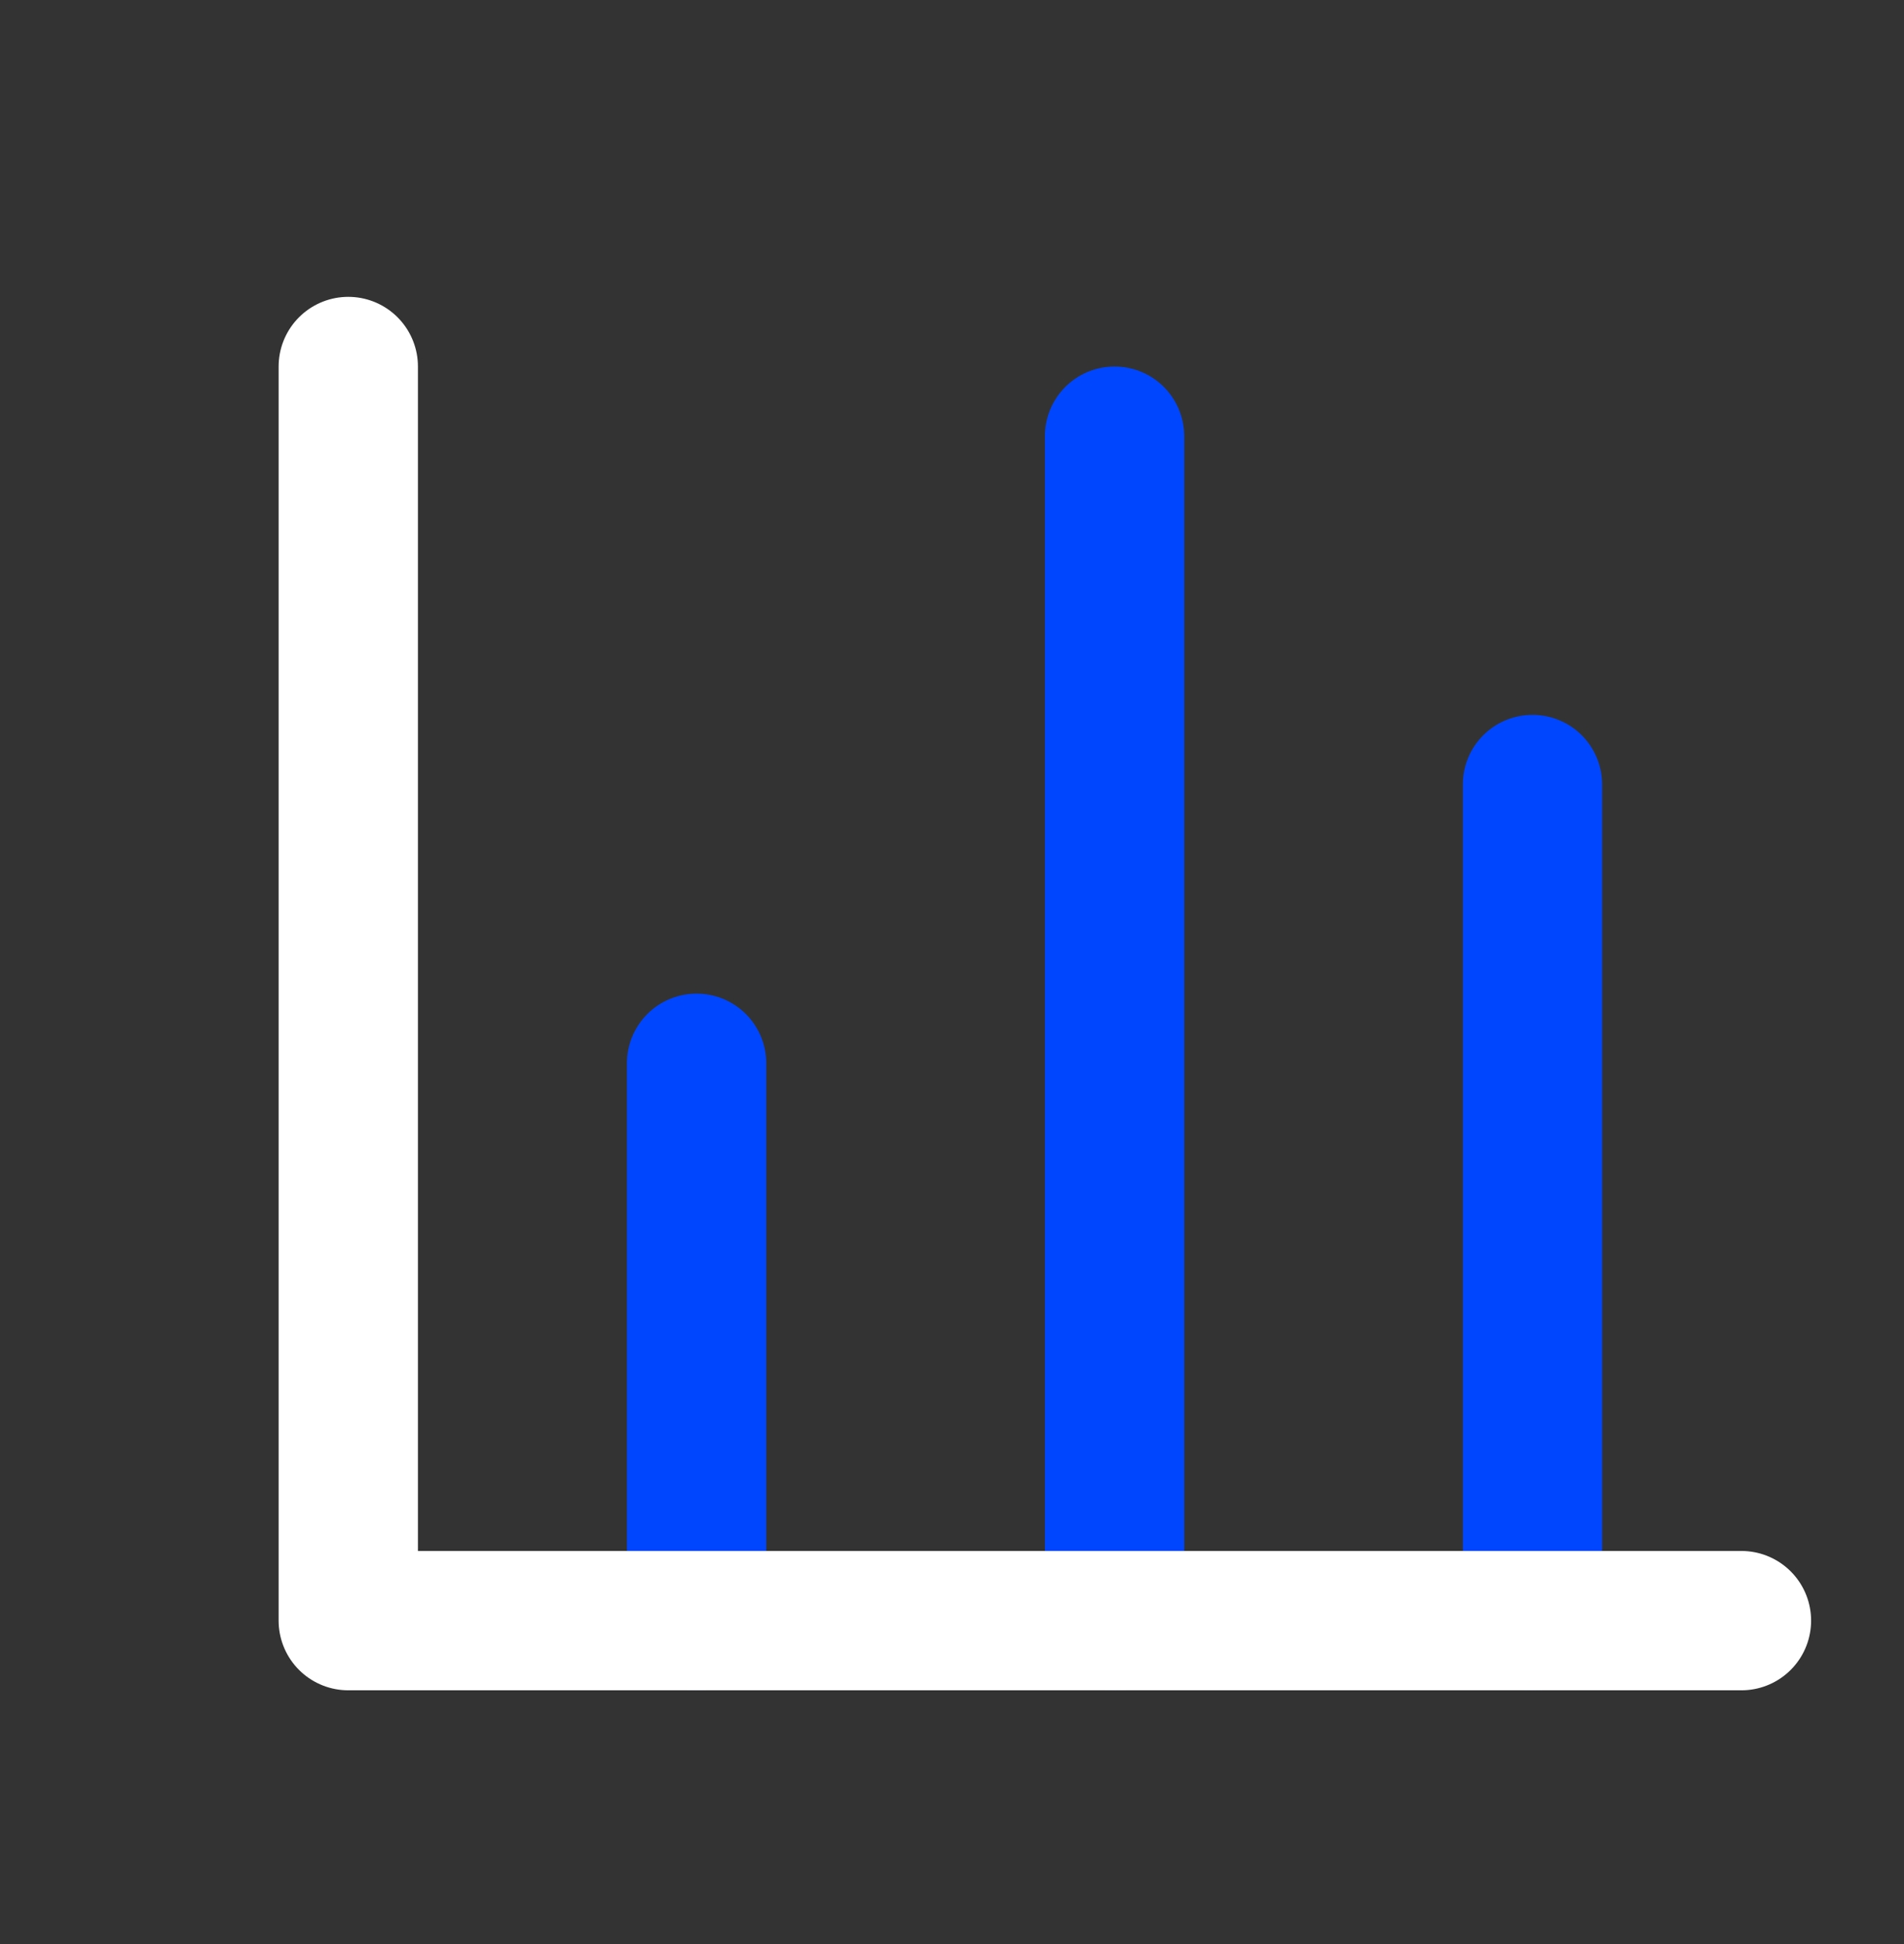
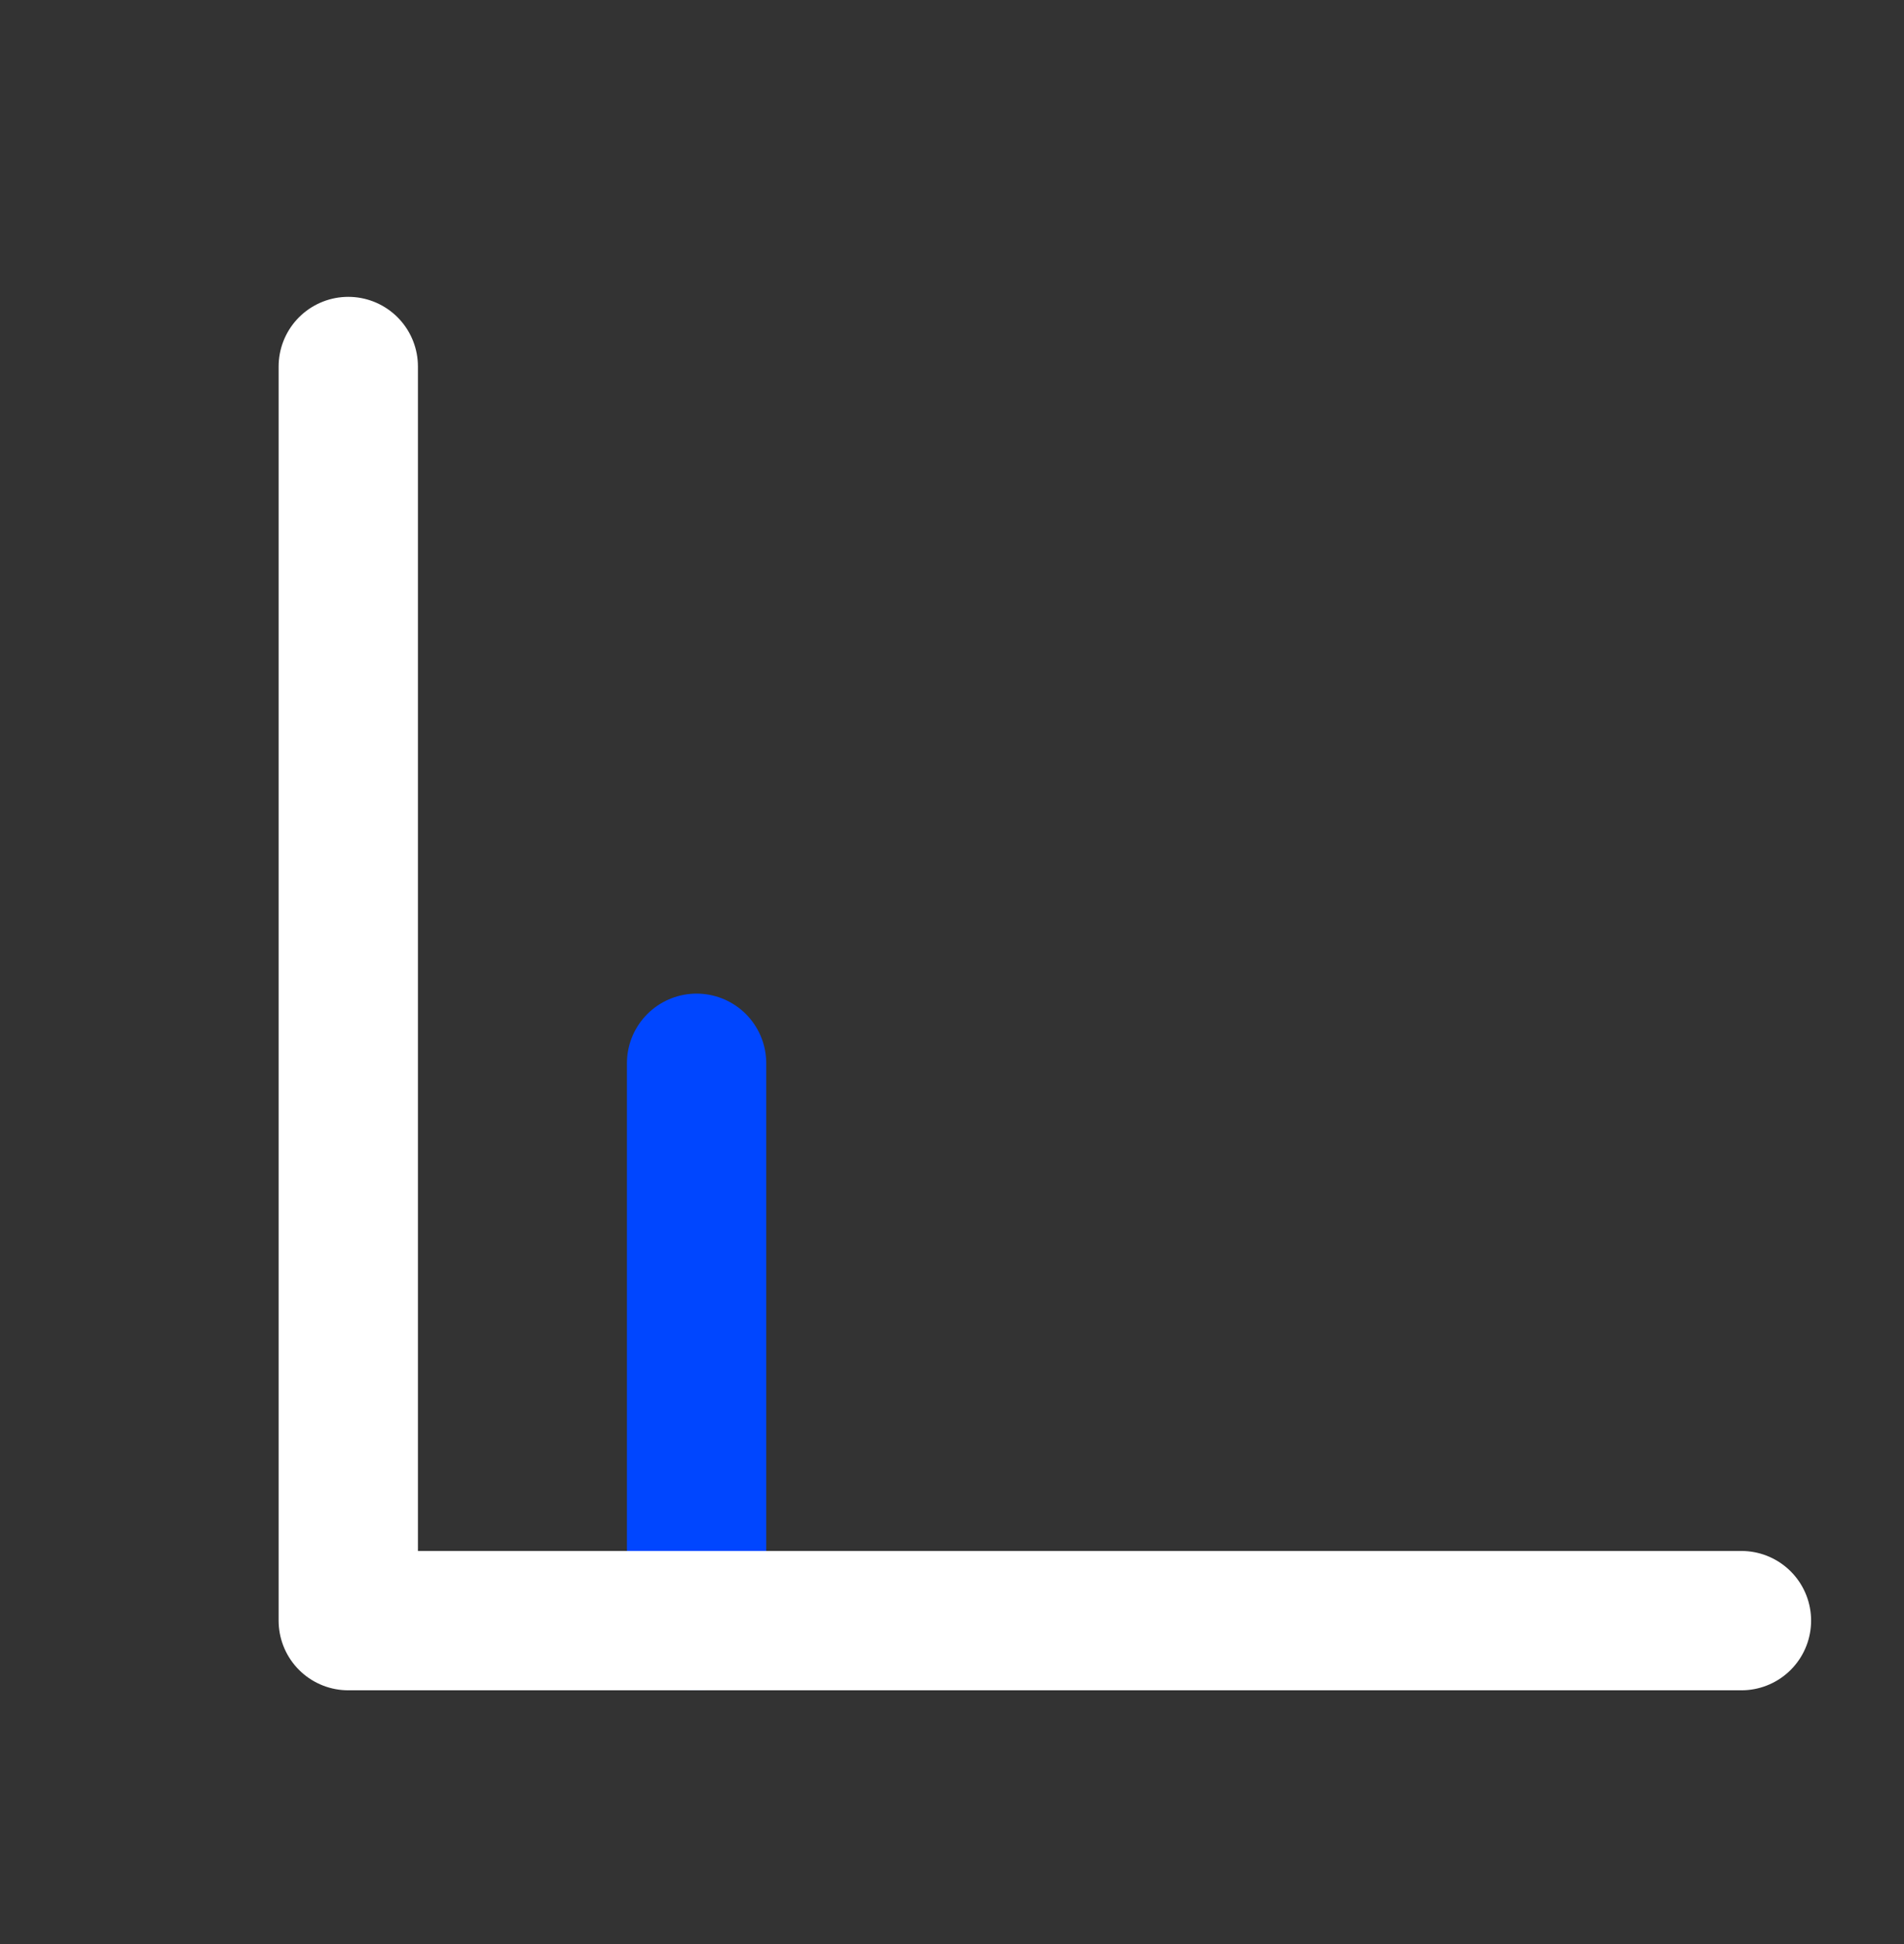
<svg xmlns="http://www.w3.org/2000/svg" width="48" height="49" viewBox="0 0 48 49" fill="none">
  <rect x="0" y="0" width="48" height="49" fill="#333333" stroke="none" />
  <path d="M17.561 26.8V40.849" stroke="#0046FF" stroke-width="3.512" stroke-linecap="round" stroke-linejoin="round" />
-   <path d="M28.098 10.994V40.848" stroke="#0046FF" stroke-width="3.512" stroke-linecap="round" stroke-linejoin="round" />
-   <path d="M38.634 19.774V40.848" stroke="#0046FF" stroke-width="3.512" stroke-linecap="round" stroke-linejoin="round" />
  <path d="M43.902 40.848H8.78V9.238" stroke="white" stroke-width="3.512" stroke-linecap="round" stroke-linejoin="round" />
</svg>